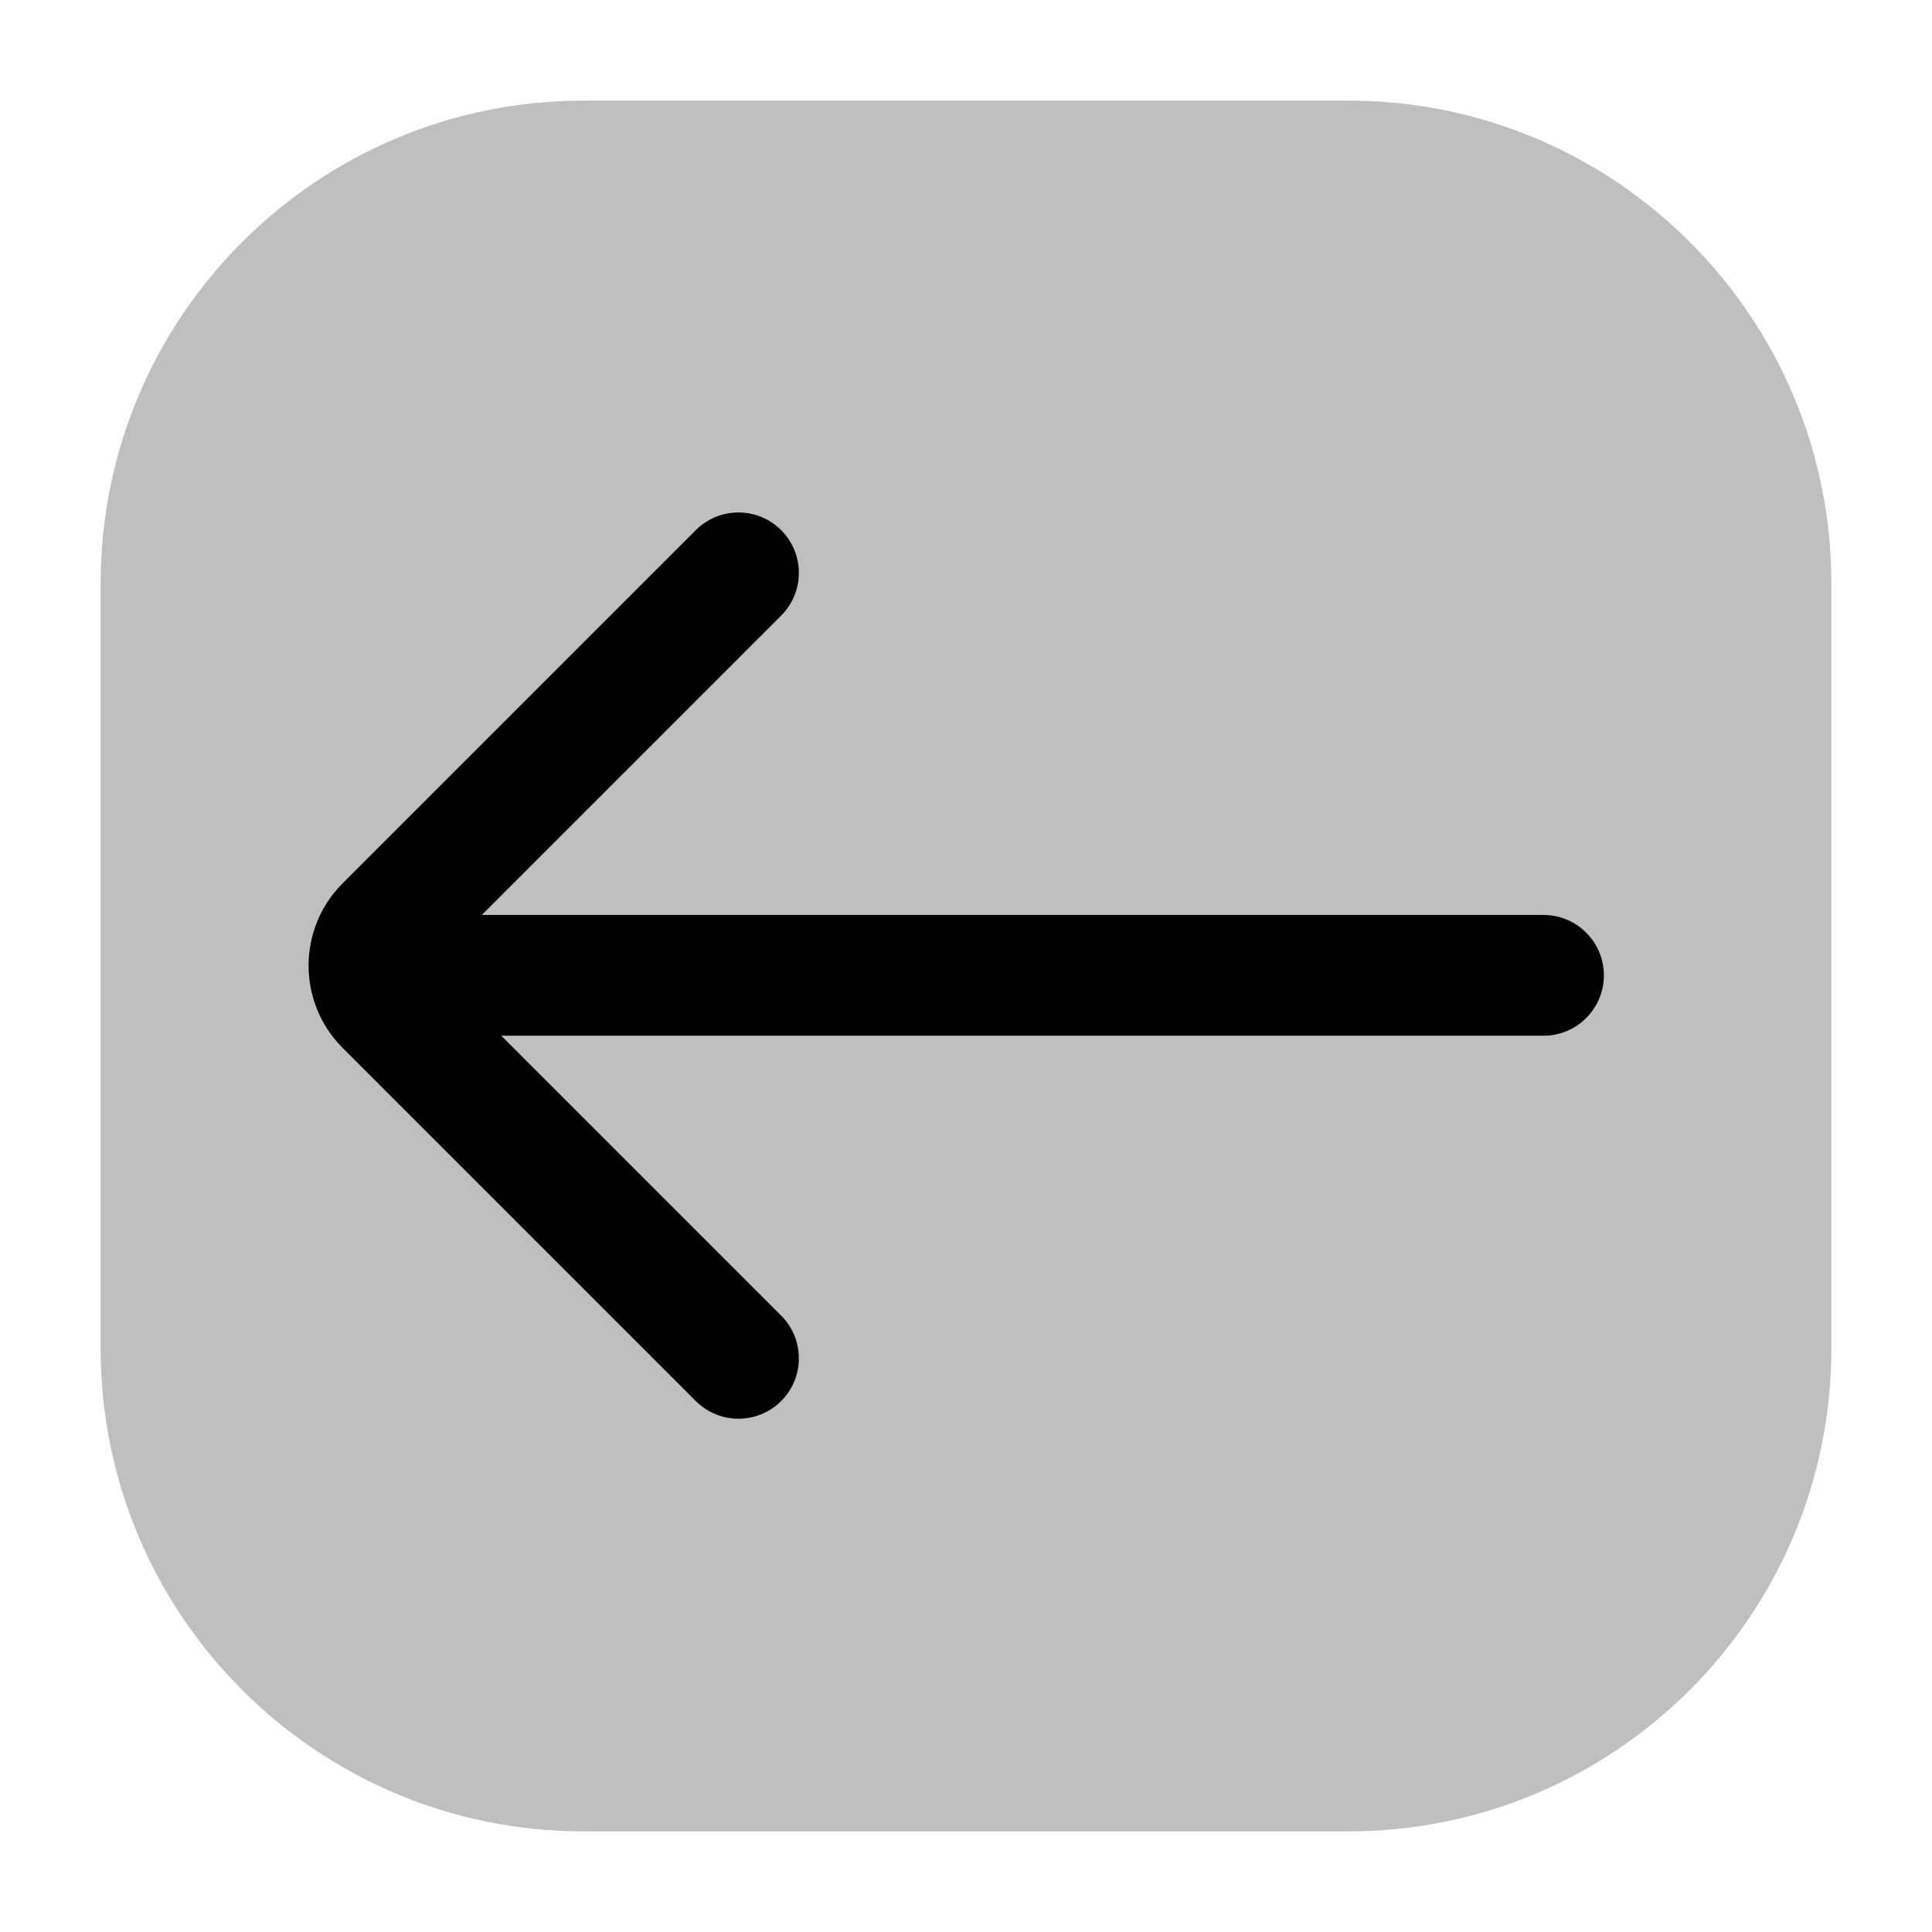
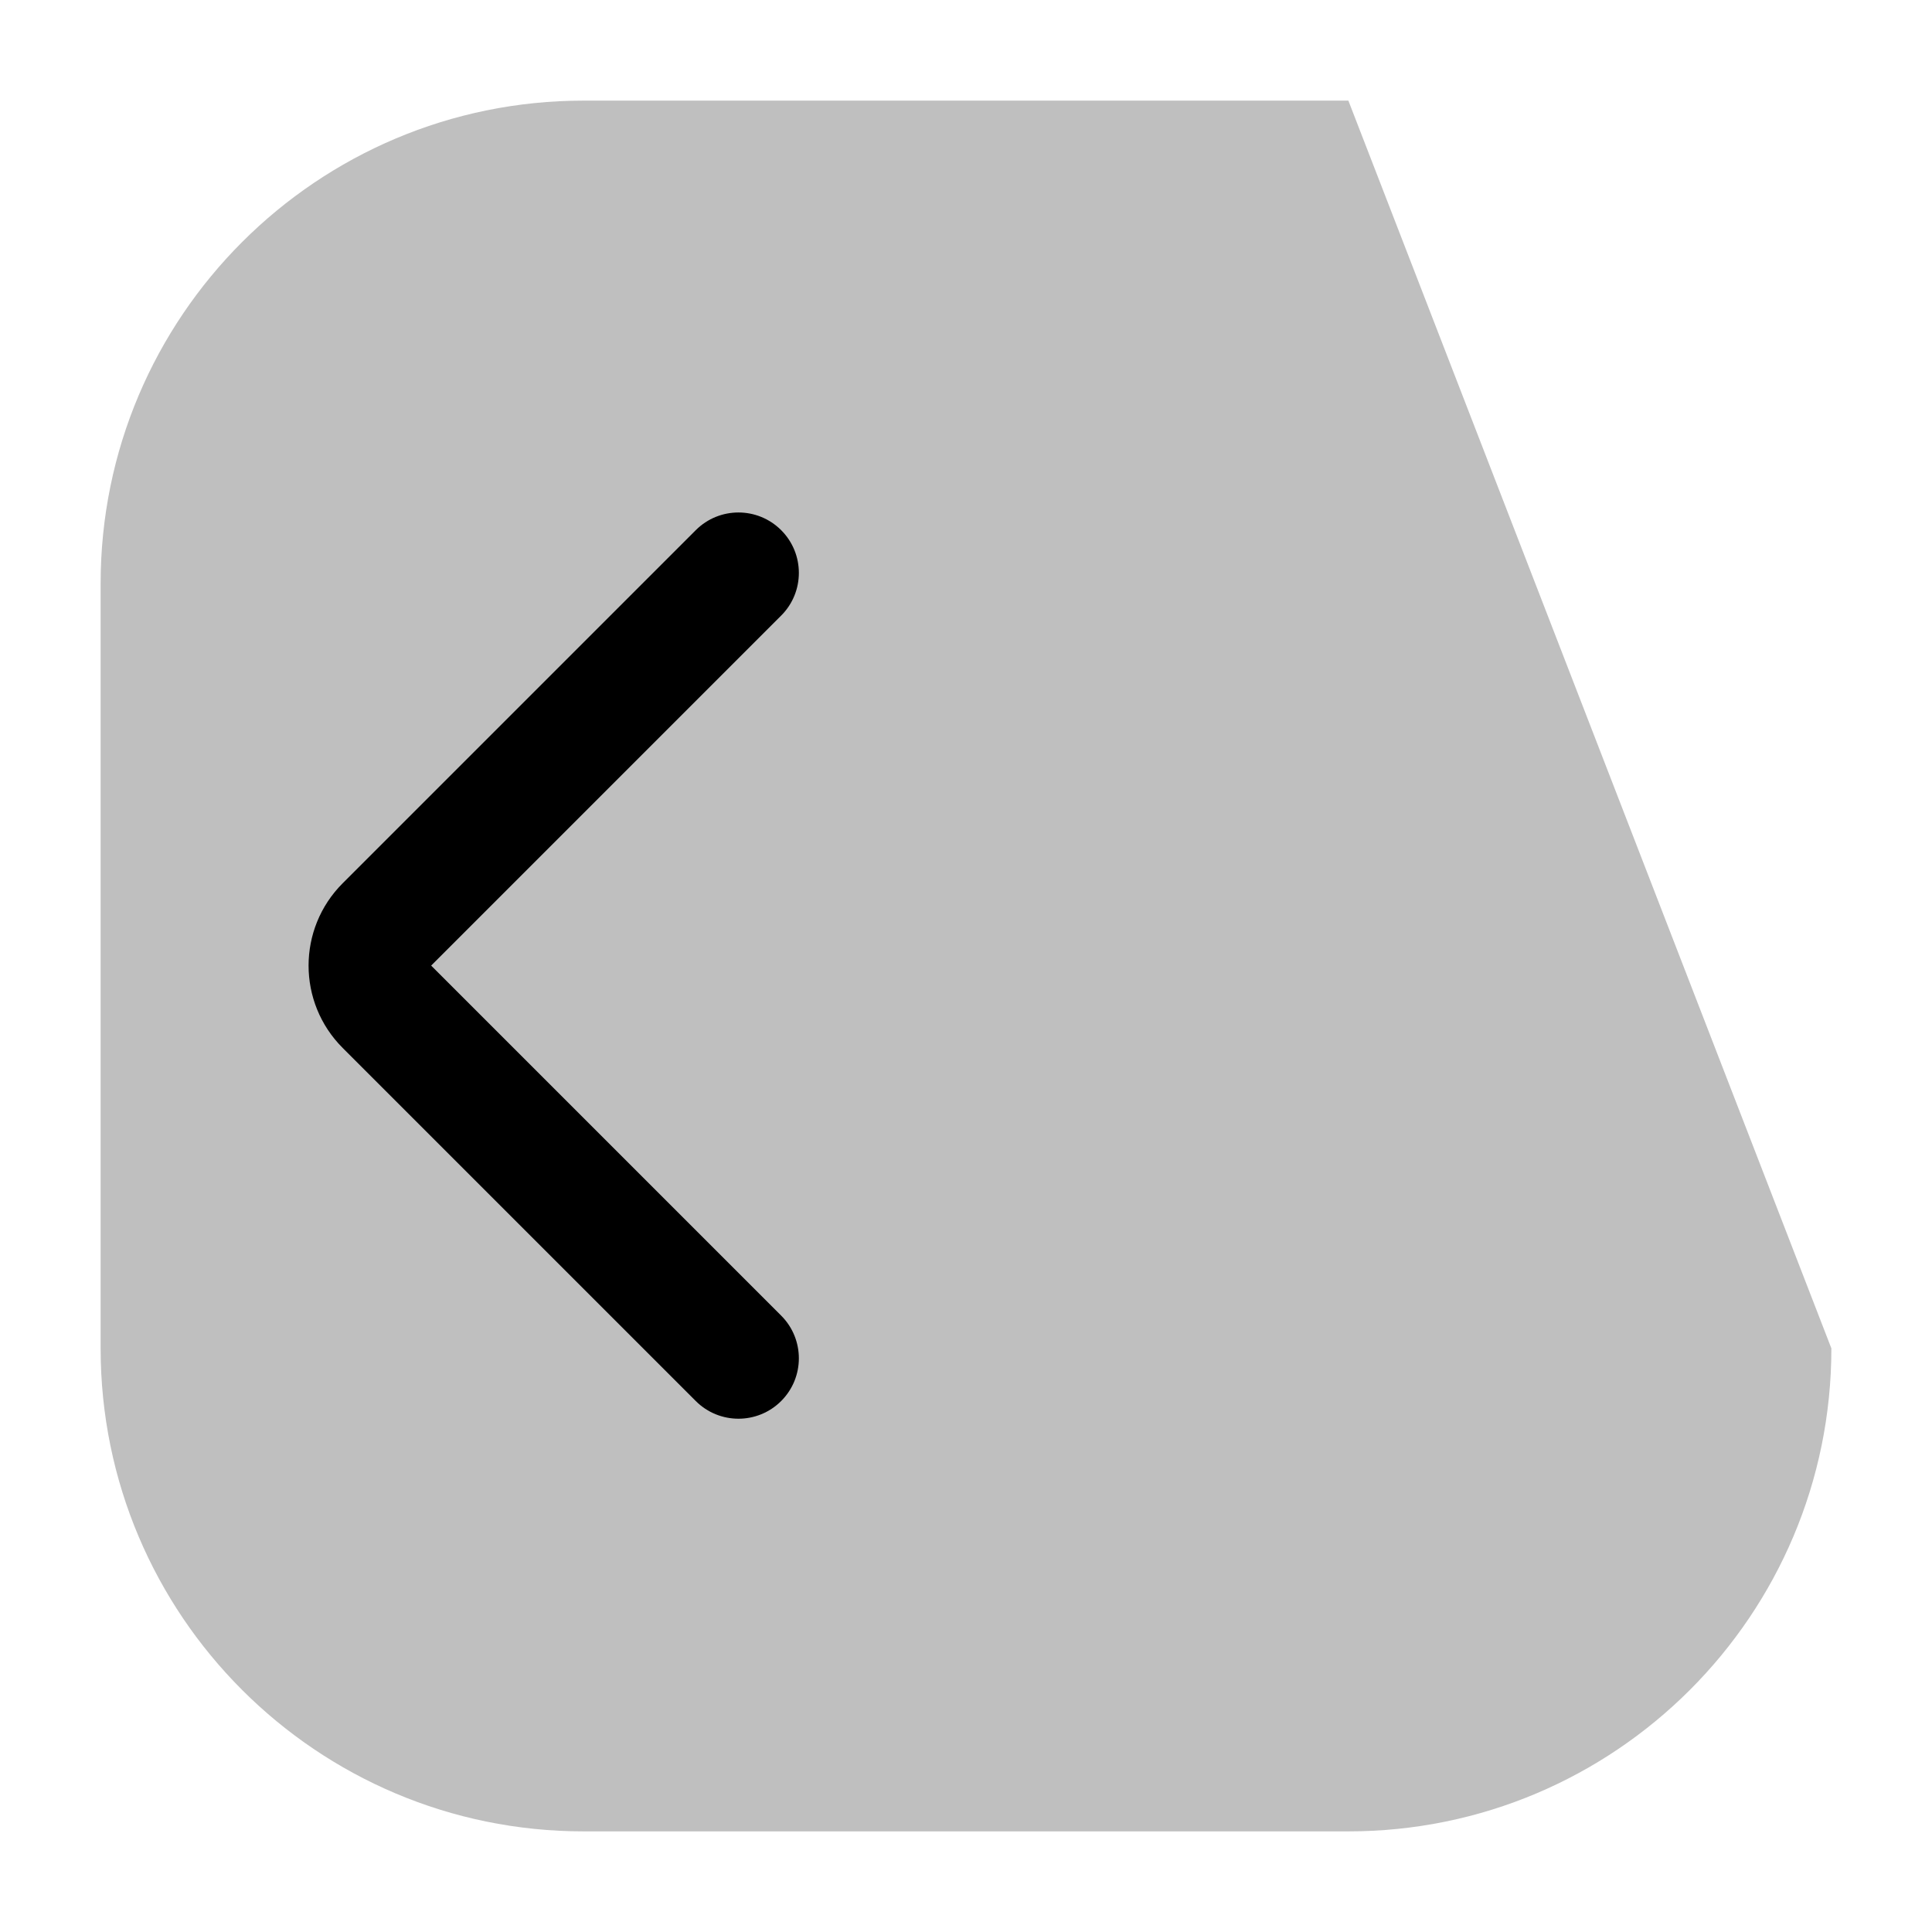
<svg xmlns="http://www.w3.org/2000/svg" width="800px" height="800px" viewBox="0 0 24 24" fill="none">
  <g id="style=bulk">
    <g id="arrow-long-left">
-       <path id="rectangle" d="M1.25 7.25C1.25 3.936 3.936 1.25 7.25 1.25L16.75 1.25C20.064 1.25 22.75 3.936 22.75 7.25L22.75 16.75C22.75 20.064 20.064 22.75 16.75 22.75L7.25 22.75C3.936 22.75 1.25 20.064 1.25 16.75L1.25 7.25Z" fill="#BFBFBF" />
-       <path id="vector (Stroke)" fill-rule="evenodd" clip-rule="evenodd" d="M19.924 12.116C19.924 12.53 19.588 12.866 19.174 12.866L4.674 12.866C4.259 12.866 3.924 12.53 3.924 12.116C3.924 11.702 4.259 11.366 4.674 11.366L19.174 11.366C19.588 11.366 19.924 11.702 19.924 12.116Z" fill="#000000" />
+       <path id="rectangle" d="M1.25 7.25C1.25 3.936 3.936 1.25 7.25 1.25L16.75 1.25L22.75 16.75C22.75 20.064 20.064 22.75 16.75 22.75L7.25 22.75C3.936 22.75 1.25 20.064 1.25 16.75L1.25 7.25Z" fill="#BFBFBF" />
      <path id="vector (Stroke)_2" fill-rule="evenodd" clip-rule="evenodd" d="M9.704 6.586C9.997 6.879 9.997 7.354 9.704 7.647L5.356 11.995L9.704 16.343C9.997 16.636 9.997 17.111 9.704 17.404C9.411 17.697 8.936 17.697 8.643 17.404L4.257 13.018C3.692 12.453 3.692 11.537 4.257 10.972L8.643 6.586C8.936 6.293 9.411 6.293 9.704 6.586Z" fill="#000000" />
    </g>
  </g>
</svg>